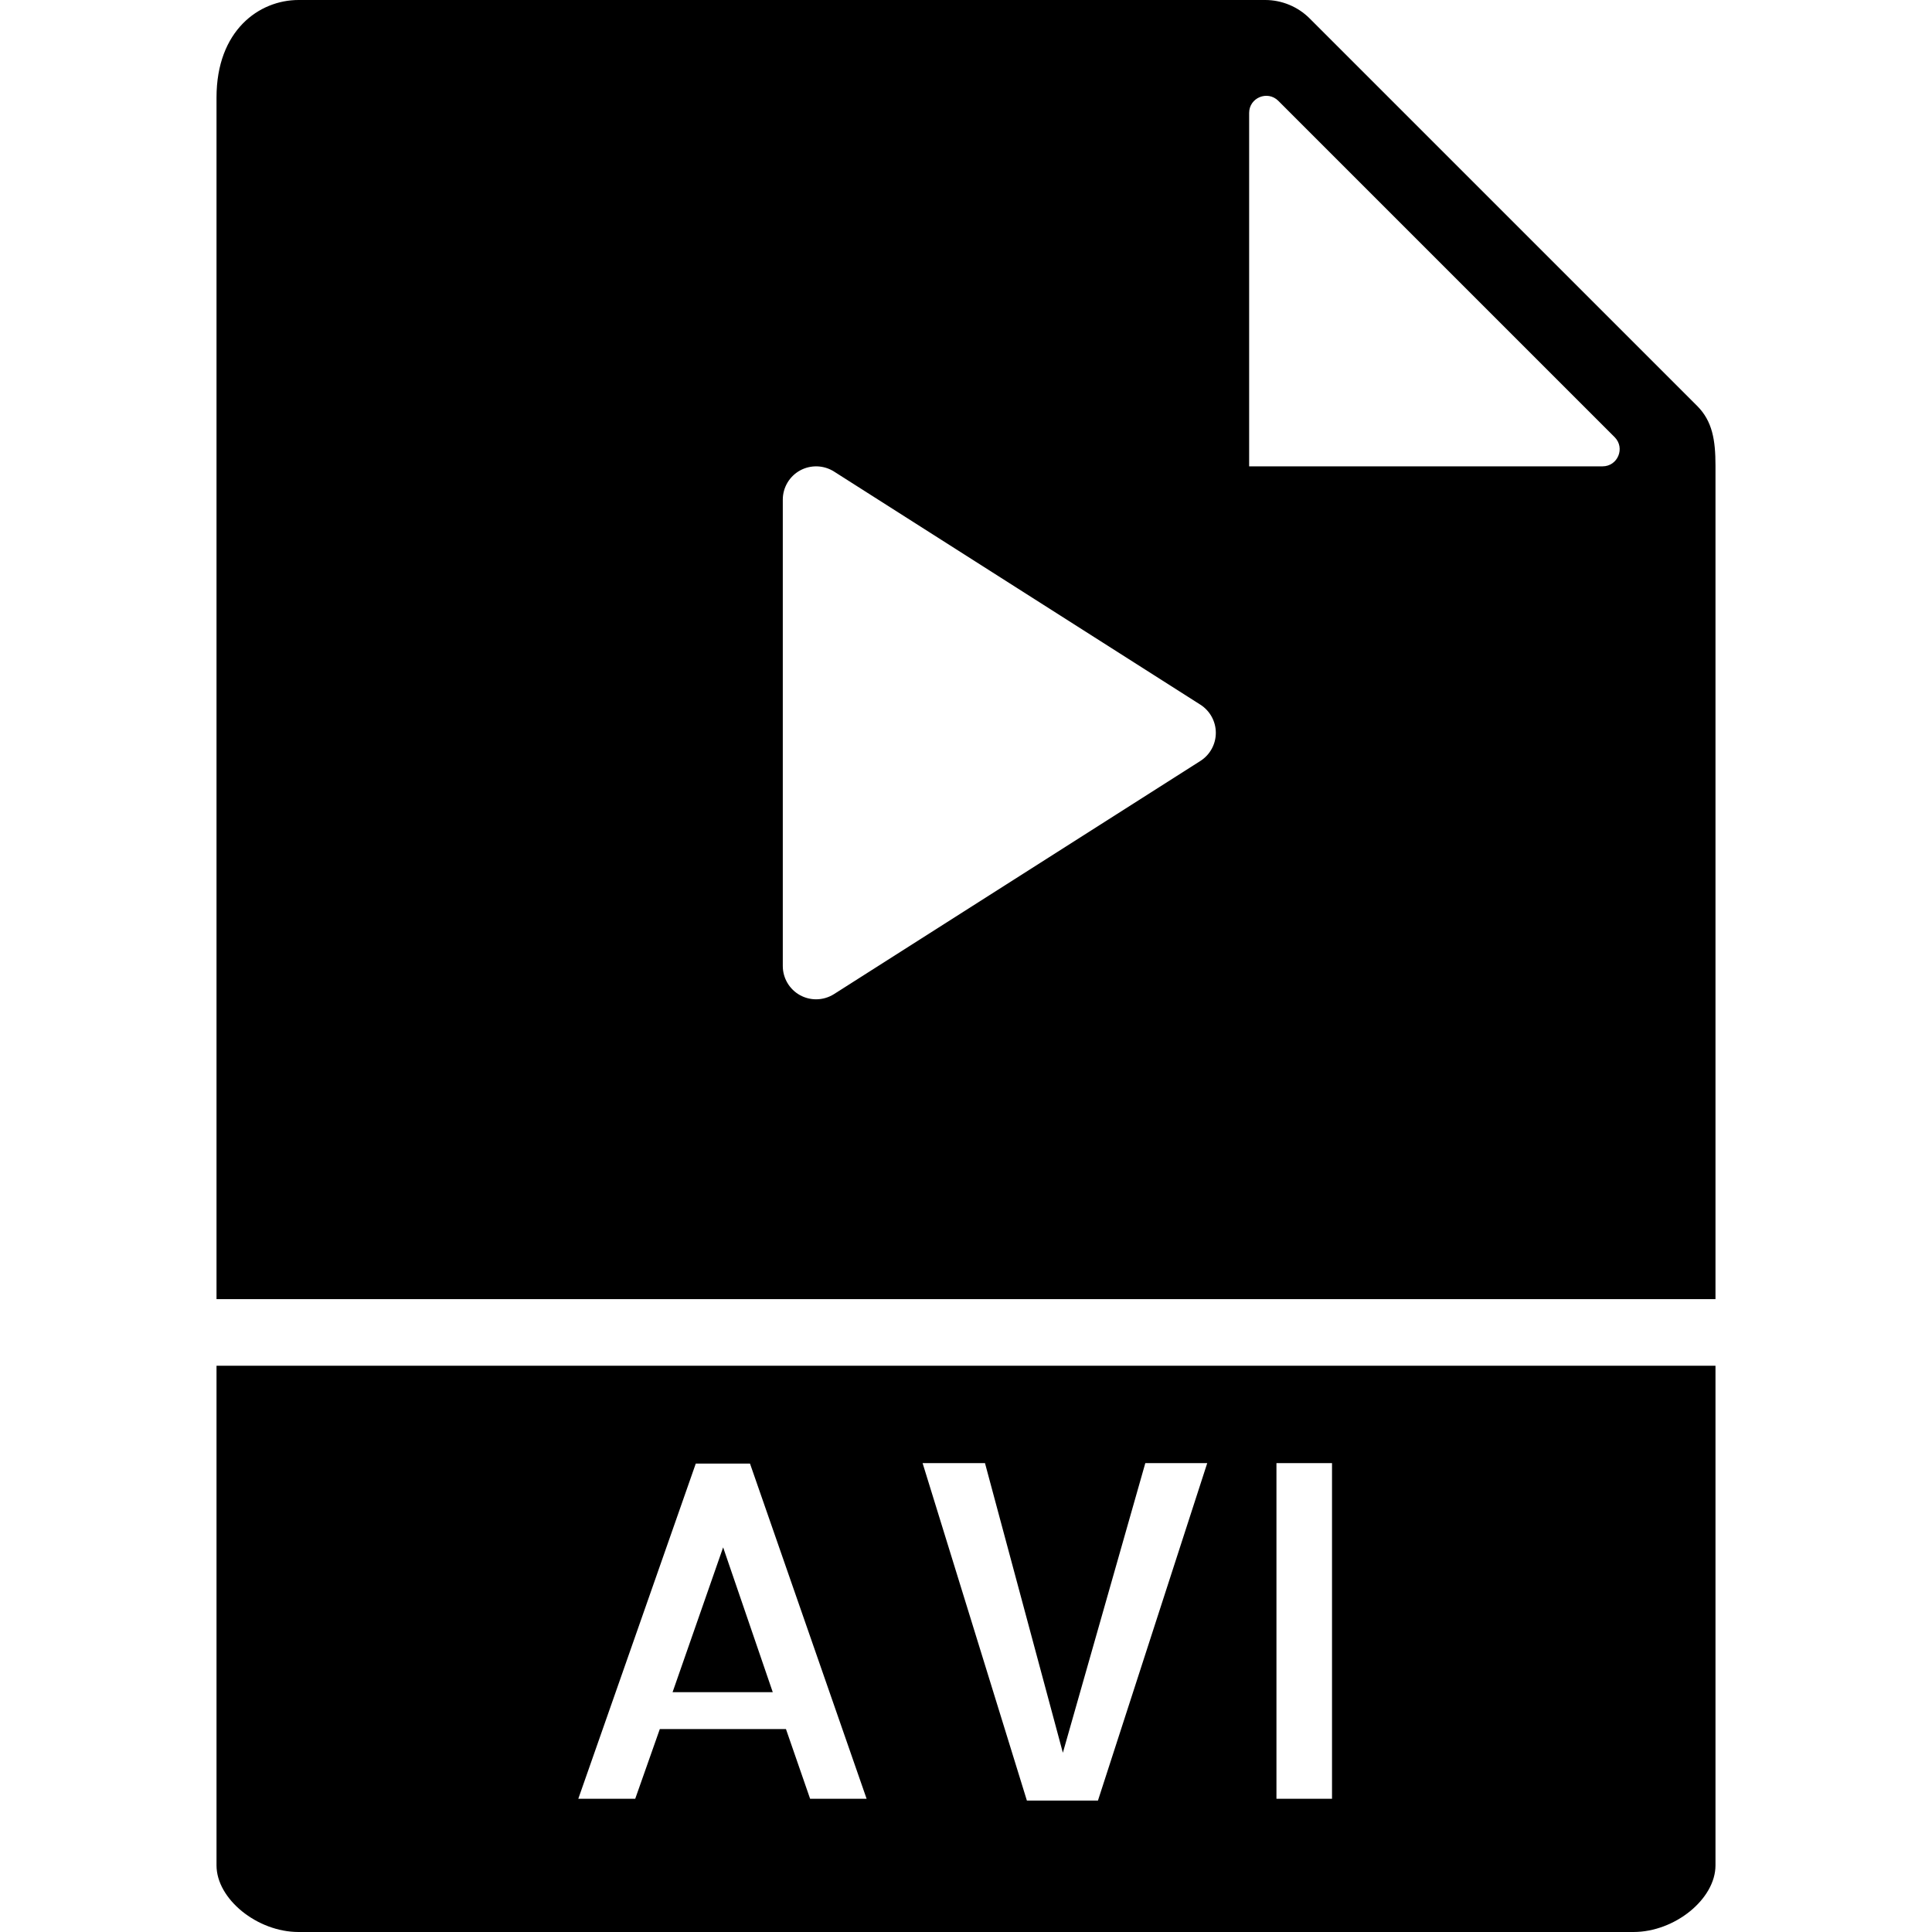
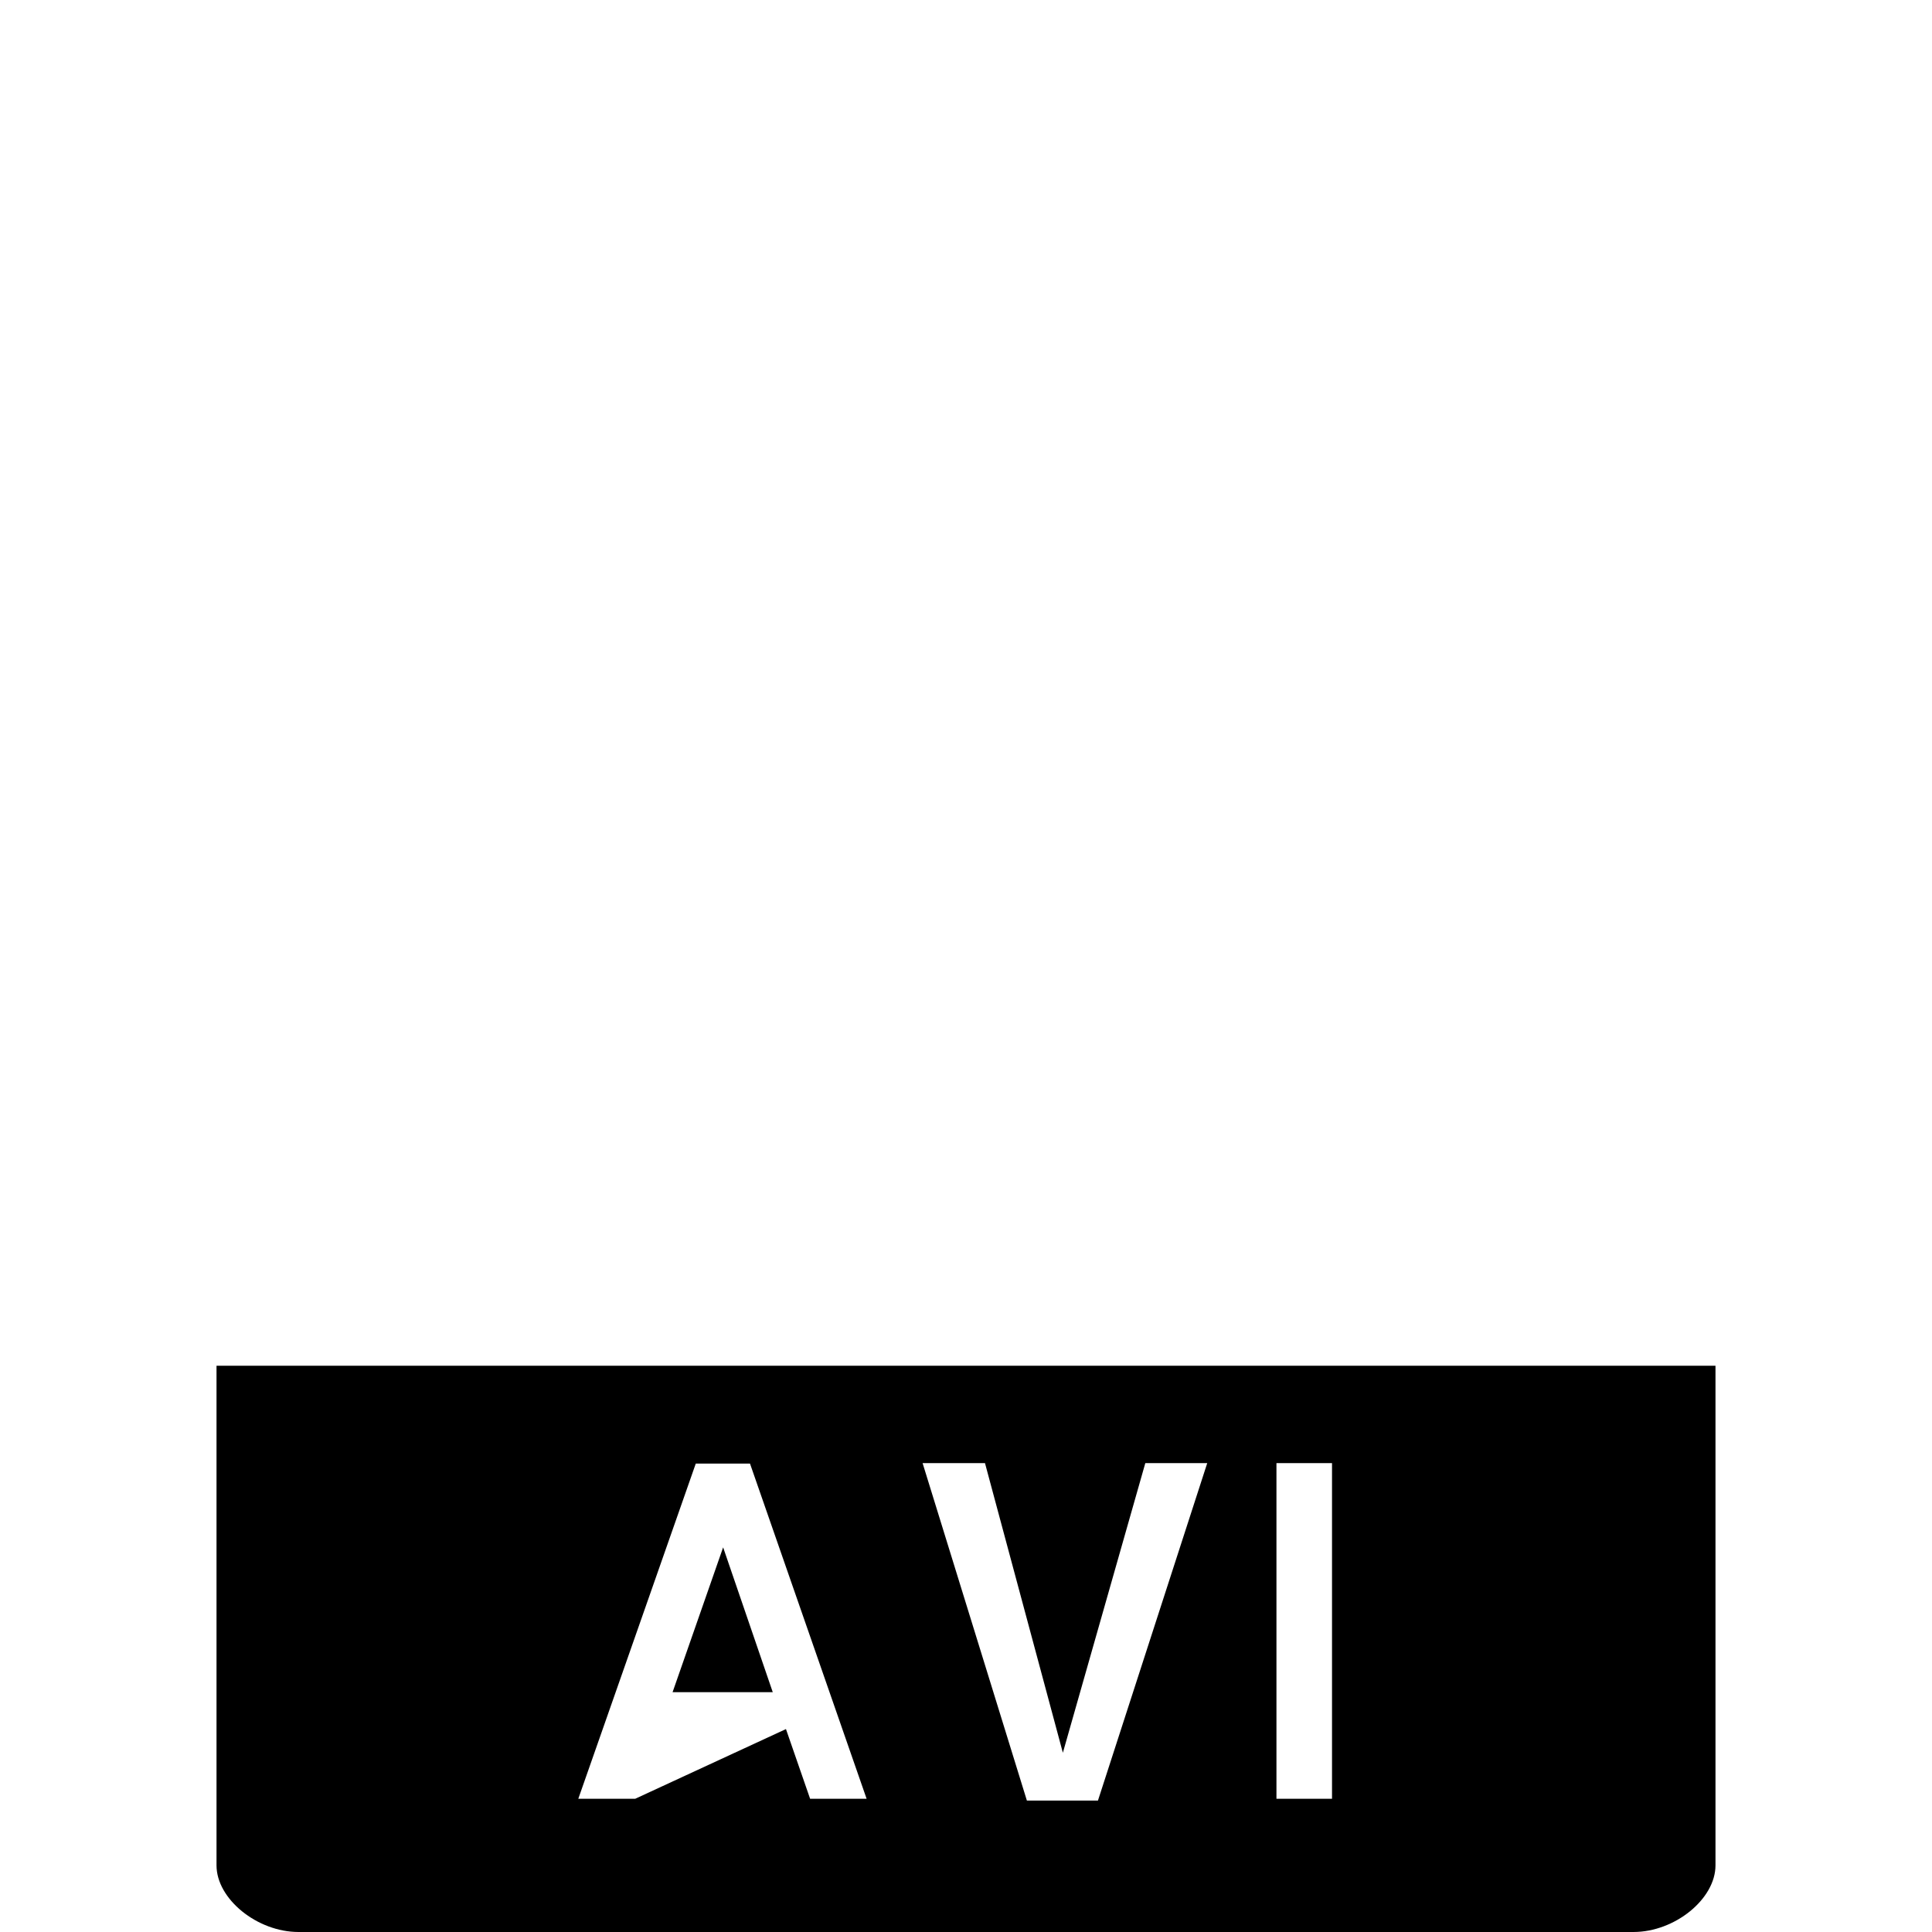
<svg xmlns="http://www.w3.org/2000/svg" fill="#000000" height="800px" width="800px" version="1.1" id="Capa_1" viewBox="0 0 58 58" xml:space="preserve">
  <g>
    <polygon points="20.191,50.801 23.199,50.801 21.709,46.453  " />
-     <path d="M51.5,39V13.978c0-0.766-0.092-1.333-0.55-1.792L39.313,0.55C38.964,0.201,38.48,0,37.985,0H8.963   C7.777,0,6.5,0.916,6.5,2.926V39H51.5z M37.5,3.391c0-0.458,0.553-0.687,0.877-0.363l10.095,10.095   C48.796,13.447,48.567,14,48.109,14H37.5V3.391z M23.5,15c0-0.365,0.199-0.701,0.519-0.877c0.321-0.175,0.71-0.162,1.019,0.033   l11,7C36.325,21.34,36.5,21.658,36.5,22s-0.175,0.66-0.463,0.844l-11,7C24.874,29.947,24.687,30,24.5,30   c-0.166,0-0.331-0.041-0.481-0.123C23.699,29.701,23.5,29.365,23.5,29V15z" />
-     <path d="M6.5,41v15c0,1.009,1.22,2,2.463,2h40.074c1.243,0,2.463-0.991,2.463-2V41H6.5z M24.32,54l-0.725-2.092h-3.787L19.07,54   h-1.709l3.527-10.063h1.627L26.016,54H24.32z M32.961,54.055h-2.133l-3.131-10.131h1.873l2.338,8.695l2.475-8.695h1.859   L32.961,54.055z M39.988,54H38.32V43.924h1.668V54z" />
+     <path d="M6.5,41v15c0,1.009,1.22,2,2.463,2h40.074c1.243,0,2.463-0.991,2.463-2V41H6.5z M24.32,54l-0.725-2.092L19.07,54   h-1.709l3.527-10.063h1.627L26.016,54H24.32z M32.961,54.055h-2.133l-3.131-10.131h1.873l2.338,8.695l2.475-8.695h1.859   L32.961,54.055z M39.988,54H38.32V43.924h1.668V54z" />
  </g>
</svg>